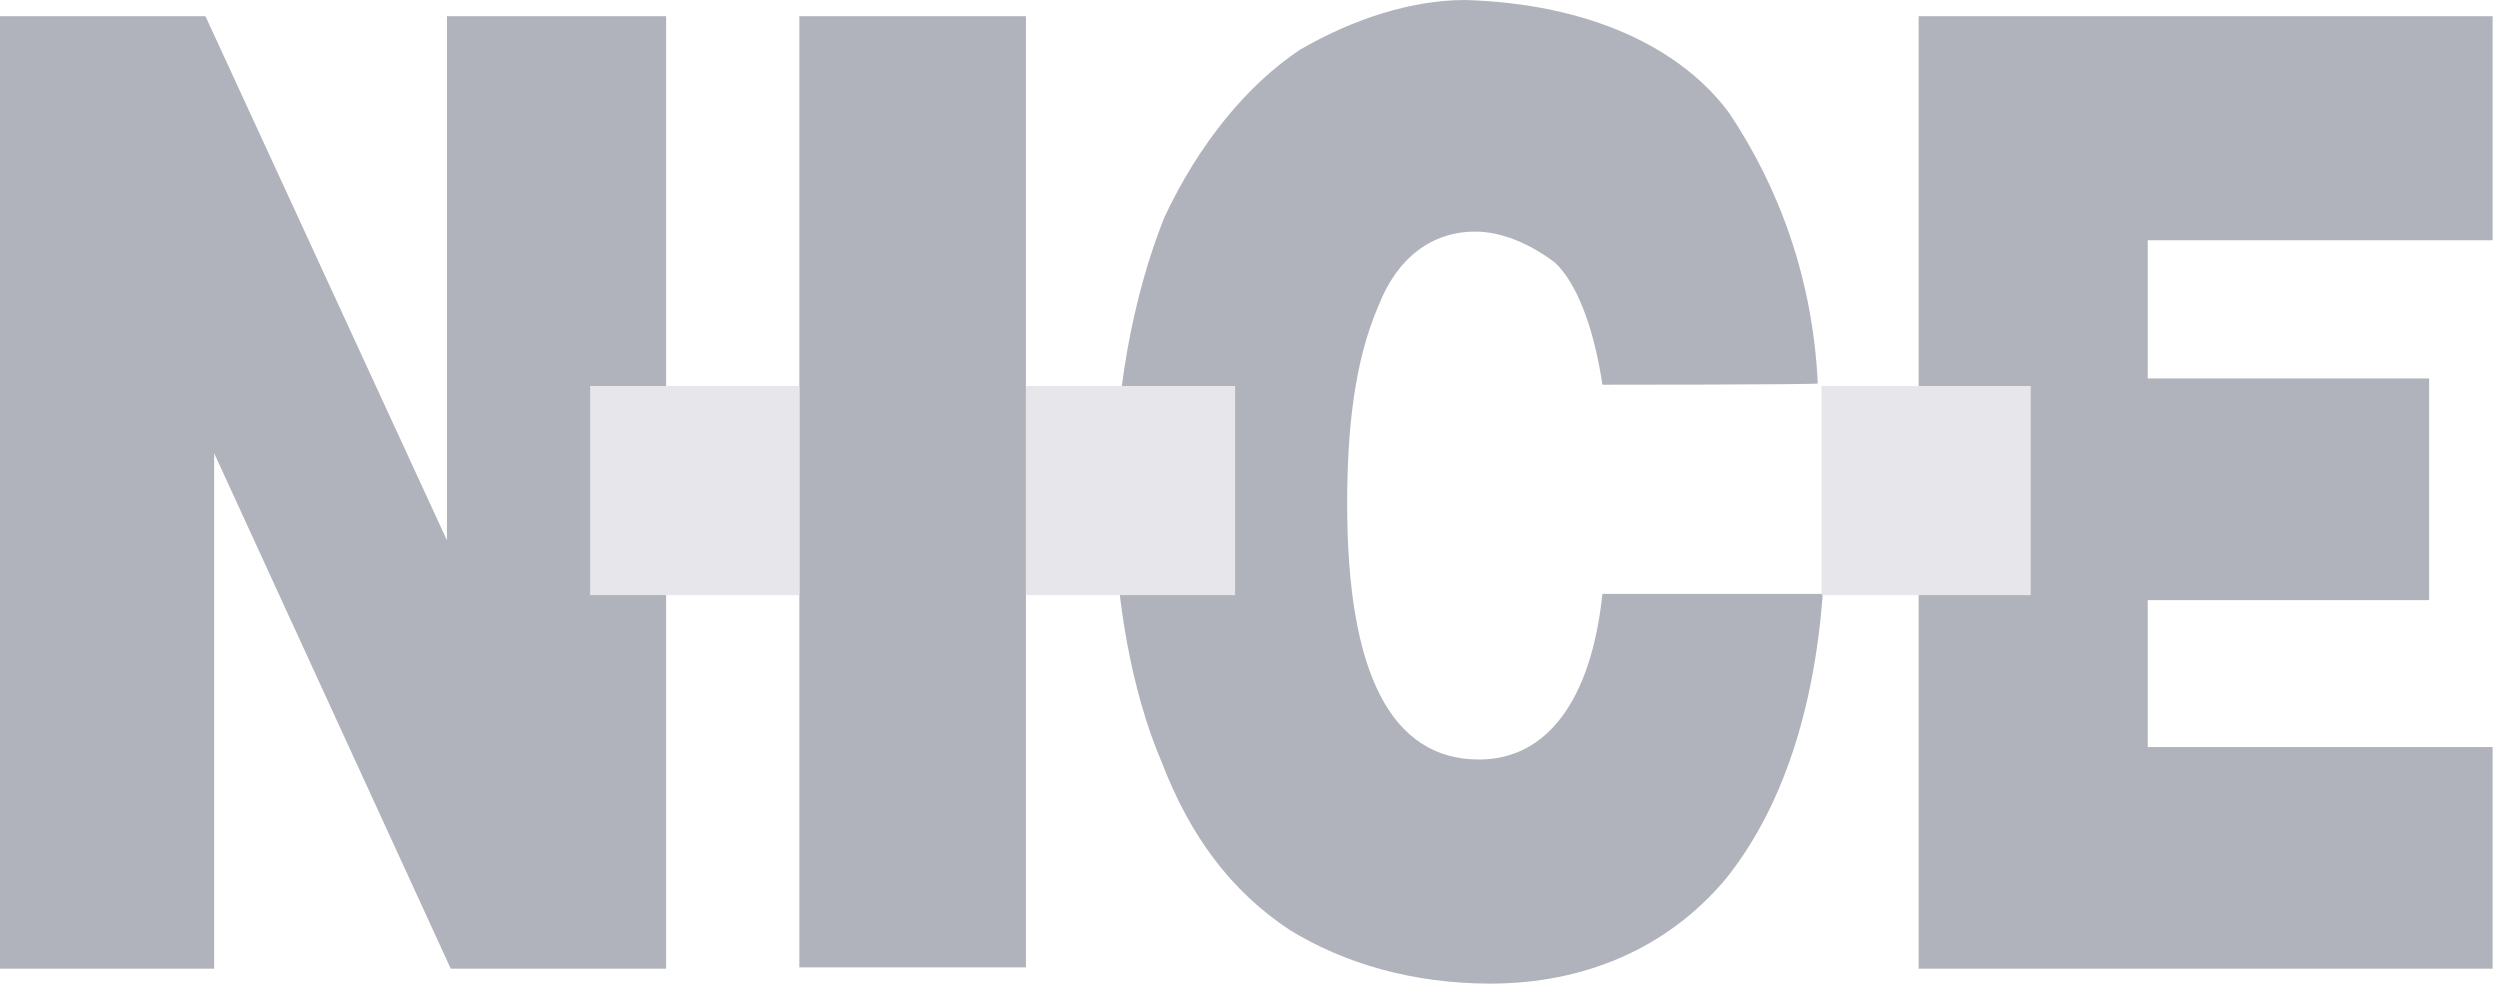
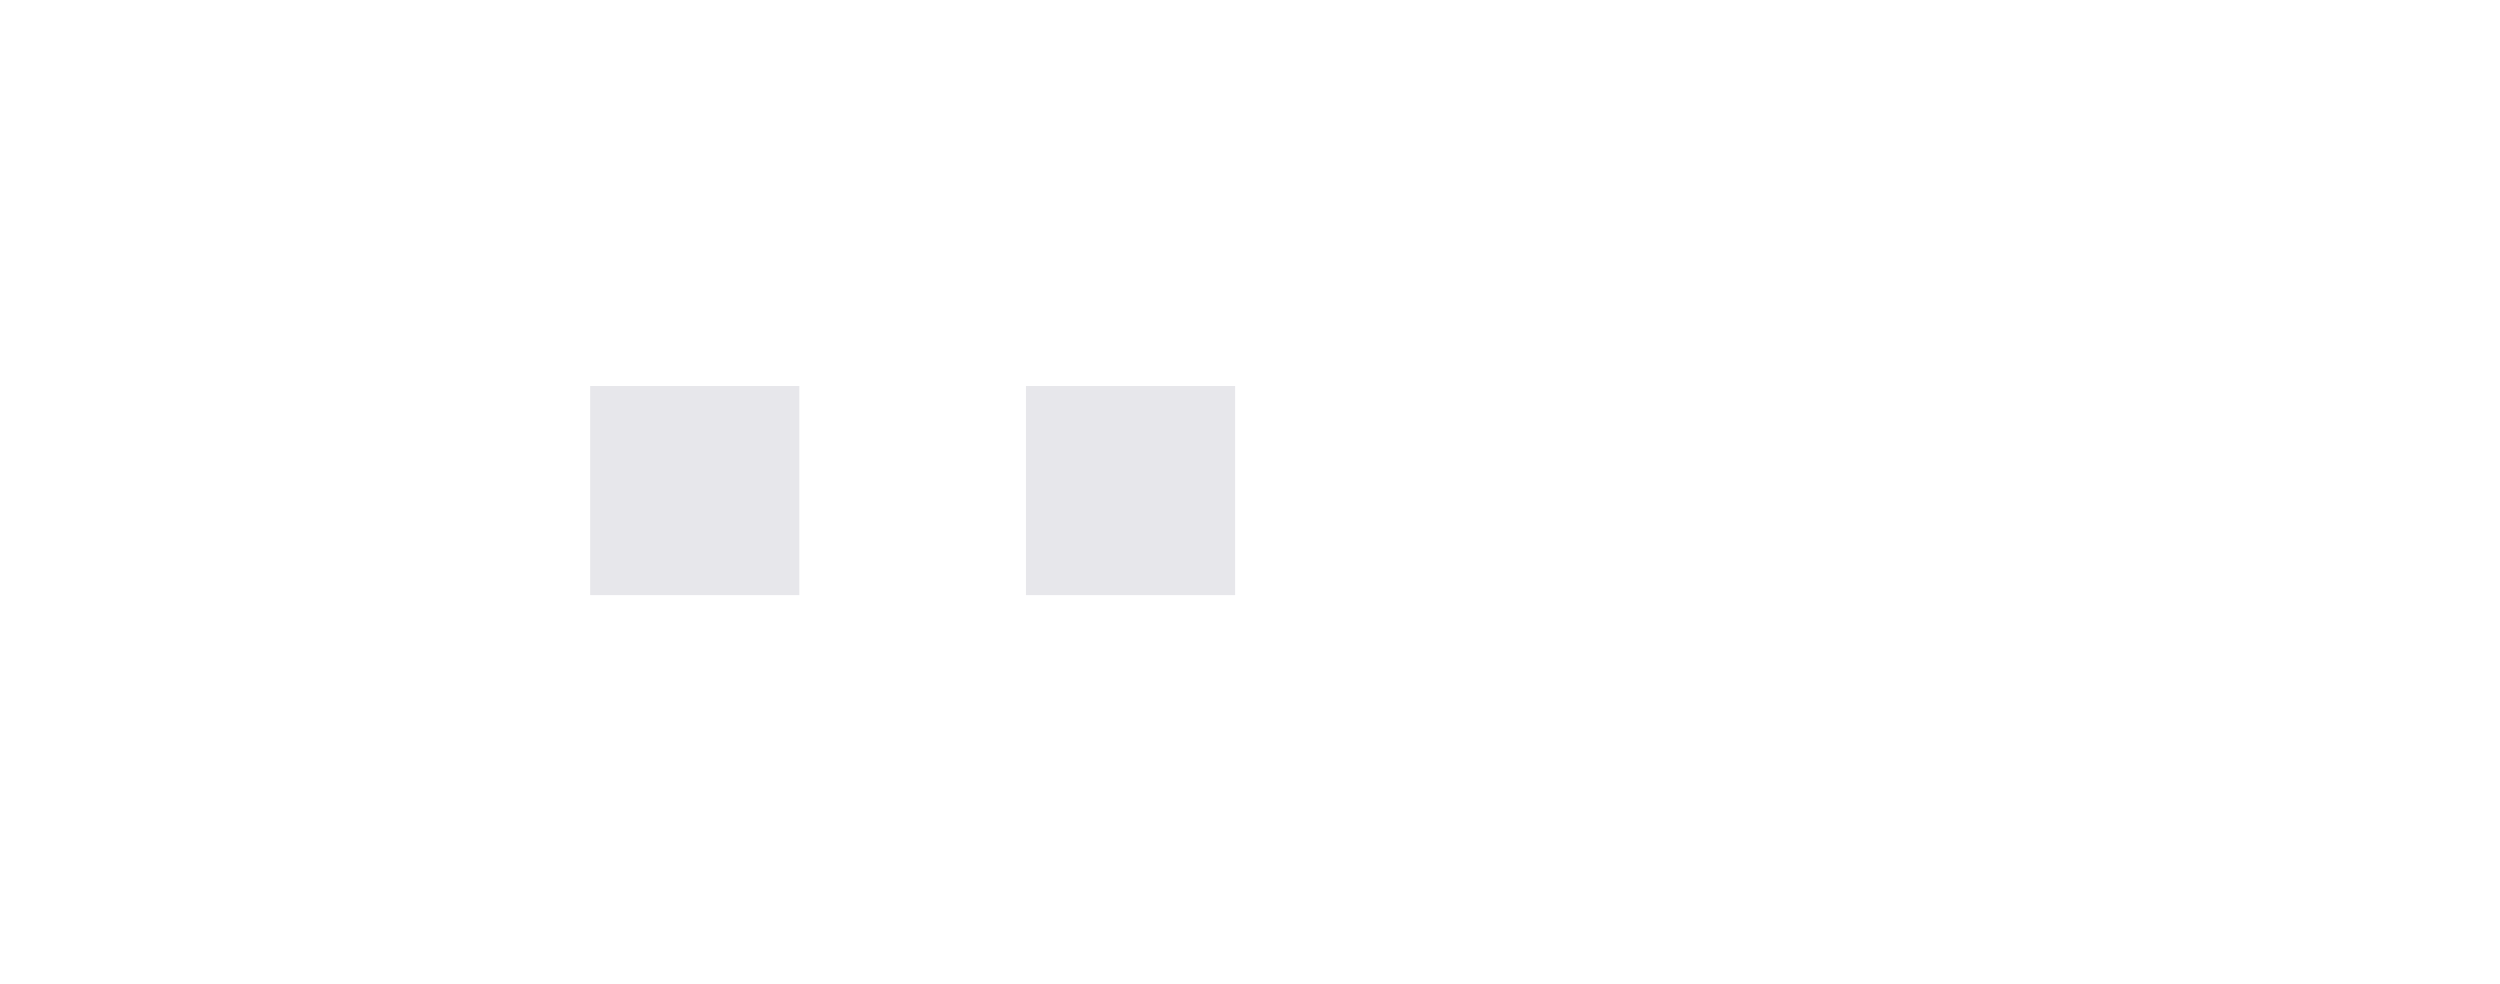
<svg xmlns="http://www.w3.org/2000/svg" width="61" height="24" viewBox="0 0 61 24" fill="none">
  <g id="Vector">
-     <path id="Vector_2" d="M46.815 0.395H60.82V5.863H52.405V9.235H59.271V14.643H52.405V18.228H60.82V23.635H46.815V0.395ZM39.099 9.387C38.886 7.959 38.461 6.896 37.944 6.41C37.306 5.924 36.608 5.651 36 5.651C34.937 5.651 34.086 6.289 33.63 7.473C33.053 8.81 32.871 10.451 32.871 12.304C32.871 16.405 33.934 18.532 36.091 18.532C37.732 18.532 38.825 17.104 39.099 14.491H44.476C44.263 17.347 43.473 19.747 42.106 21.448C40.678 23.149 38.643 24 36.365 24C34.481 24 32.81 23.514 31.473 22.694C30.046 21.752 29.043 20.415 28.344 18.592C27.615 16.891 27.19 14.552 27.19 12.273C27.19 9.6 27.646 7.23 28.405 5.316C29.256 3.494 30.441 2.066 31.716 1.215C33.023 0.456 34.451 0 35.757 0C38.765 0.091 41.013 1.154 42.197 2.765C43.413 4.587 44.233 6.805 44.354 9.357C44.324 9.387 39.099 9.387 39.099 9.387ZM19.504 0.395H25.033V23.605H19.504V0.395ZM0 0.395H5.013L10.906 13.185V8.172V0.395H16.253V23.635H10.998L5.225 11.058V16.466V23.635H0V0.395Z" fill="#B1B3BC" />
-     <path id="Vector_3" d="M44.446 9.418H49.55V14.521H44.446V9.418ZM25.033 9.418H30.137V14.521H25.033V9.418ZM14.4 9.418H19.504V14.521H14.4V9.418Z" fill="#E7E7EB" />
+     <path id="Vector_3" d="M44.446 9.418V14.521H44.446V9.418ZM25.033 9.418H30.137V14.521H25.033V9.418ZM14.4 9.418H19.504V14.521H14.4V9.418Z" fill="#E7E7EB" />
  </g>
</svg>